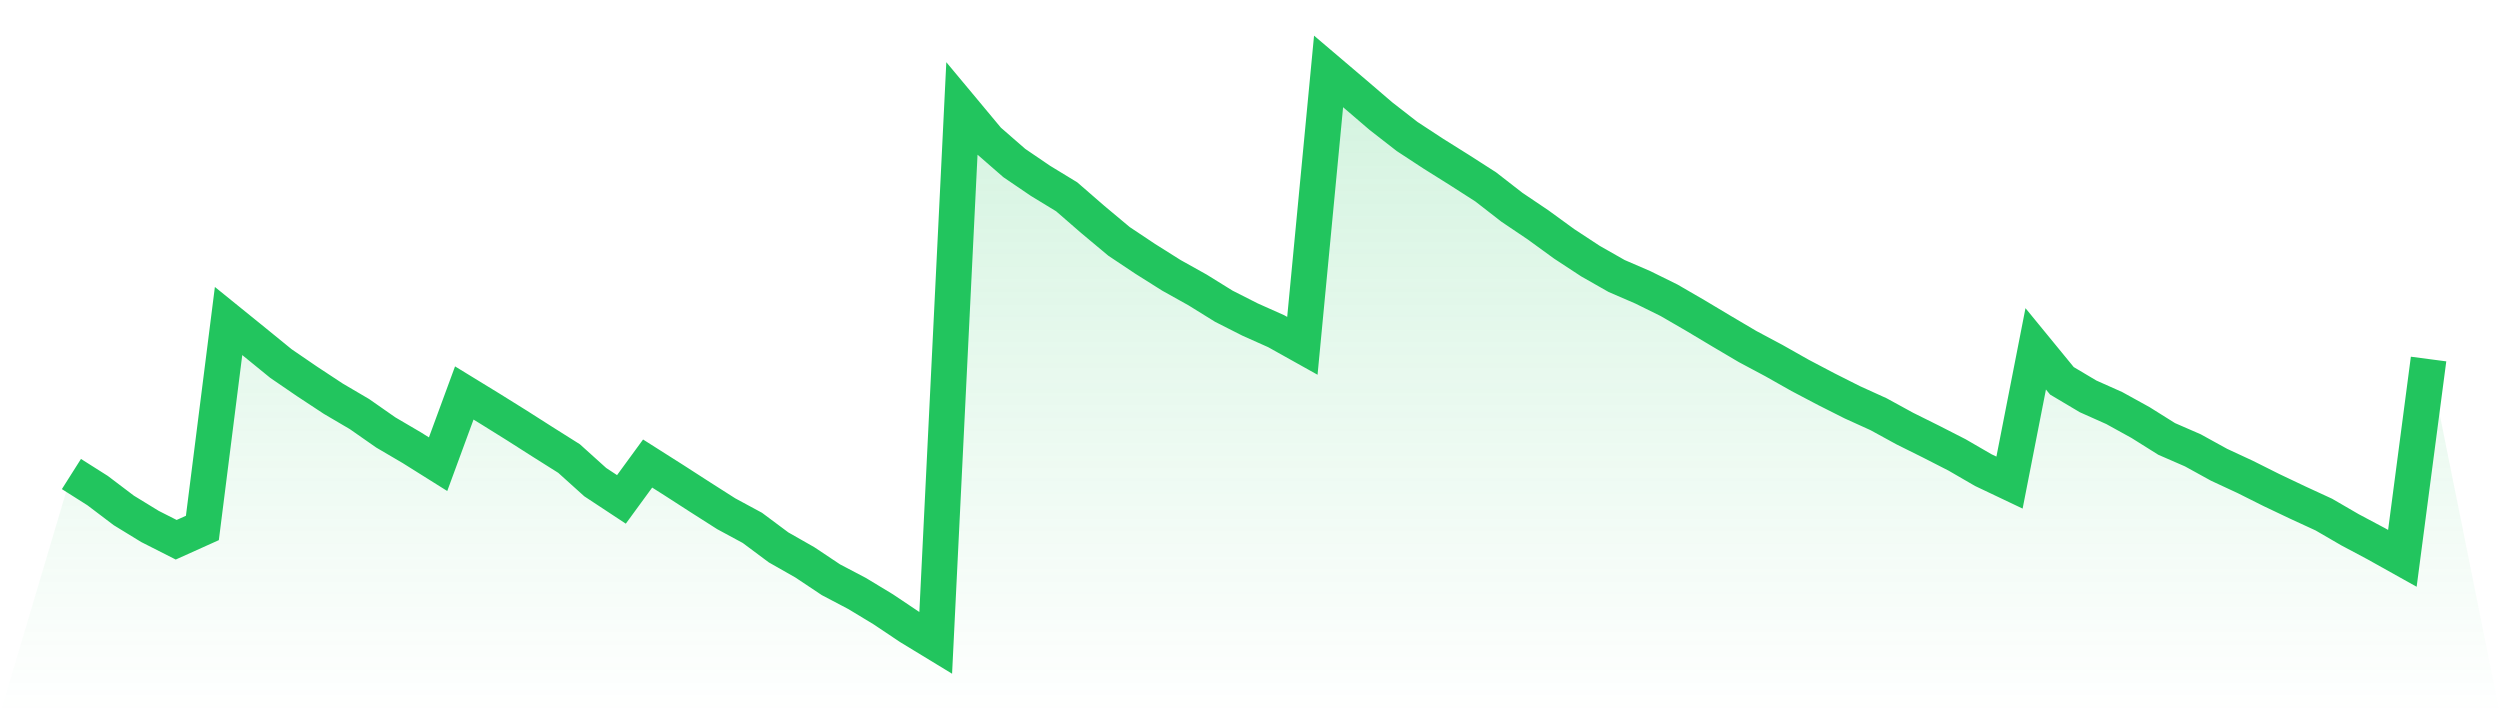
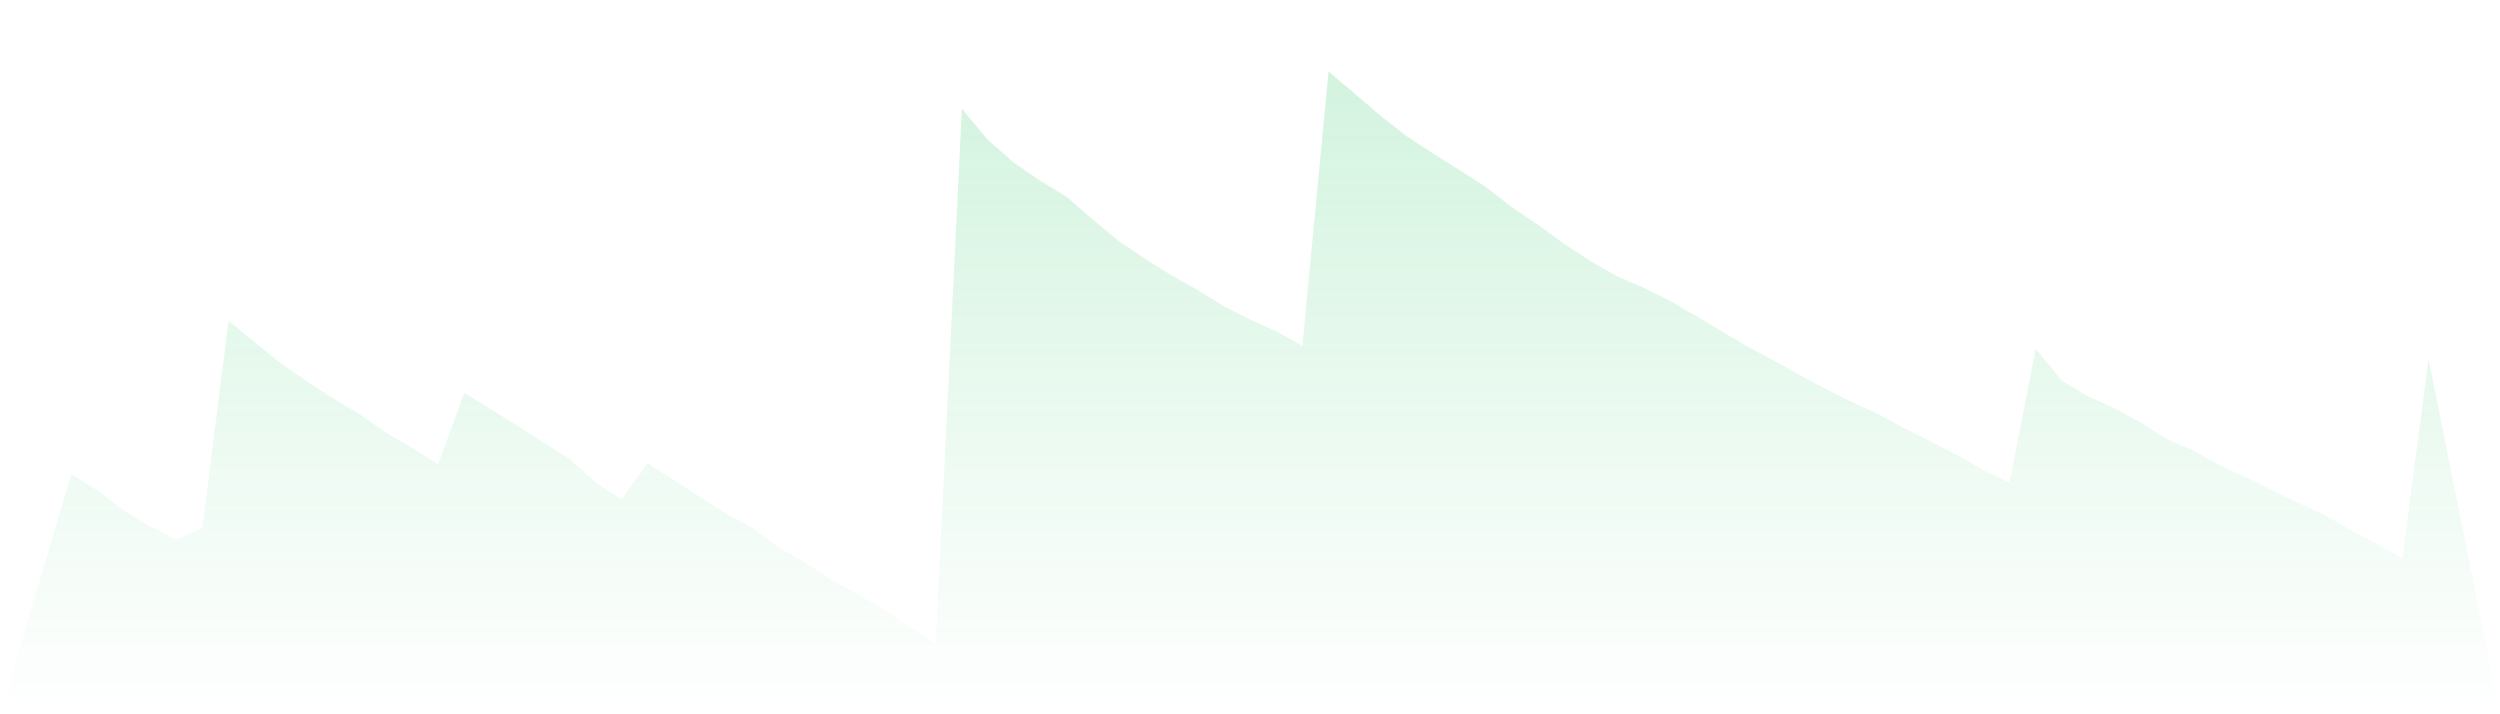
<svg xmlns="http://www.w3.org/2000/svg" viewBox="0 0 140 40">
  <defs>
    <linearGradient id="gradient" x1="0" x2="0" y1="0" y2="1">
      <stop offset="0%" stop-color="#22c55e" stop-opacity="0.2" />
      <stop offset="100%" stop-color="#22c55e" stop-opacity="0" />
    </linearGradient>
  </defs>
  <path d="M4,26.545 L4,26.545 L5.467,27.474 L6.933,28.584 L8.4,29.482 L9.867,30.226 L11.333,29.566 L12.8,17.977 L14.267,19.165 L15.733,20.359 L17.2,21.363 L18.667,22.329 L20.133,23.19 L21.6,24.215 L23.067,25.076 L24.533,25.995 L26,22.007 L27.467,22.905 L28.933,23.819 L30.4,24.754 L31.867,25.678 L33.333,26.999 L34.8,27.966 L36.267,25.958 L37.733,26.888 L39.2,27.834 L40.667,28.769 L42.133,29.561 L43.6,30.654 L45.067,31.489 L46.533,32.466 L48,33.237 L49.467,34.125 L50.933,35.107 L52.4,36 L53.867,6.092 L55.333,7.851 L56.8,9.129 L58.267,10.127 L59.733,11.02 L61.2,12.293 L62.667,13.519 L64.133,14.496 L65.6,15.42 L67.067,16.239 L68.533,17.148 L70,17.892 L71.467,18.547 L72.933,19.366 L74.4,4 L75.867,5.247 L77.333,6.504 L78.8,7.645 L80.267,8.606 L81.733,9.525 L83.2,10.466 L84.667,11.606 L86.133,12.594 L87.6,13.661 L89.067,14.623 L90.533,15.457 L92,16.091 L93.467,16.815 L94.933,17.665 L96.4,18.542 L97.867,19.408 L99.333,20.19 L100.8,21.019 L102.267,21.791 L103.733,22.53 L105.2,23.196 L106.667,23.999 L108.133,24.728 L109.6,25.478 L111.067,26.328 L112.533,27.025 L114,19.535 L115.467,21.326 L116.933,22.197 L118.4,22.852 L119.867,23.661 L121.333,24.58 L122.8,25.219 L124.267,26.027 L125.733,26.708 L127.2,27.443 L128.667,28.14 L130.133,28.816 L131.6,29.667 L133.067,30.448 L134.533,31.267 L136,20.106 L140,40 L0,40 z" fill="url(#gradient)" />
-   <path d="M4,26.545 L4,26.545 L5.467,27.474 L6.933,28.584 L8.4,29.482 L9.867,30.226 L11.333,29.566 L12.8,17.977 L14.267,19.165 L15.733,20.359 L17.2,21.363 L18.667,22.329 L20.133,23.19 L21.6,24.215 L23.067,25.076 L24.533,25.995 L26,22.007 L27.467,22.905 L28.933,23.819 L30.4,24.754 L31.867,25.678 L33.333,26.999 L34.8,27.966 L36.267,25.958 L37.733,26.888 L39.2,27.834 L40.667,28.769 L42.133,29.561 L43.6,30.654 L45.067,31.489 L46.533,32.466 L48,33.237 L49.467,34.125 L50.933,35.107 L52.4,36 L53.867,6.092 L55.333,7.851 L56.8,9.129 L58.267,10.127 L59.733,11.02 L61.2,12.293 L62.667,13.519 L64.133,14.496 L65.6,15.42 L67.067,16.239 L68.533,17.148 L70,17.892 L71.467,18.547 L72.933,19.366 L74.4,4 L75.867,5.247 L77.333,6.504 L78.8,7.645 L80.267,8.606 L81.733,9.525 L83.2,10.466 L84.667,11.606 L86.133,12.594 L87.6,13.661 L89.067,14.623 L90.533,15.457 L92,16.091 L93.467,16.815 L94.933,17.665 L96.4,18.542 L97.867,19.408 L99.333,20.19 L100.8,21.019 L102.267,21.791 L103.733,22.53 L105.2,23.196 L106.667,23.999 L108.133,24.728 L109.6,25.478 L111.067,26.328 L112.533,27.025 L114,19.535 L115.467,21.326 L116.933,22.197 L118.4,22.852 L119.867,23.661 L121.333,24.58 L122.8,25.219 L124.267,26.027 L125.733,26.708 L127.2,27.443 L128.667,28.14 L130.133,28.816 L131.6,29.667 L133.067,30.448 L134.533,31.267 L136,20.106" fill="none" stroke="#22c55e" stroke-width="2" />
</svg>